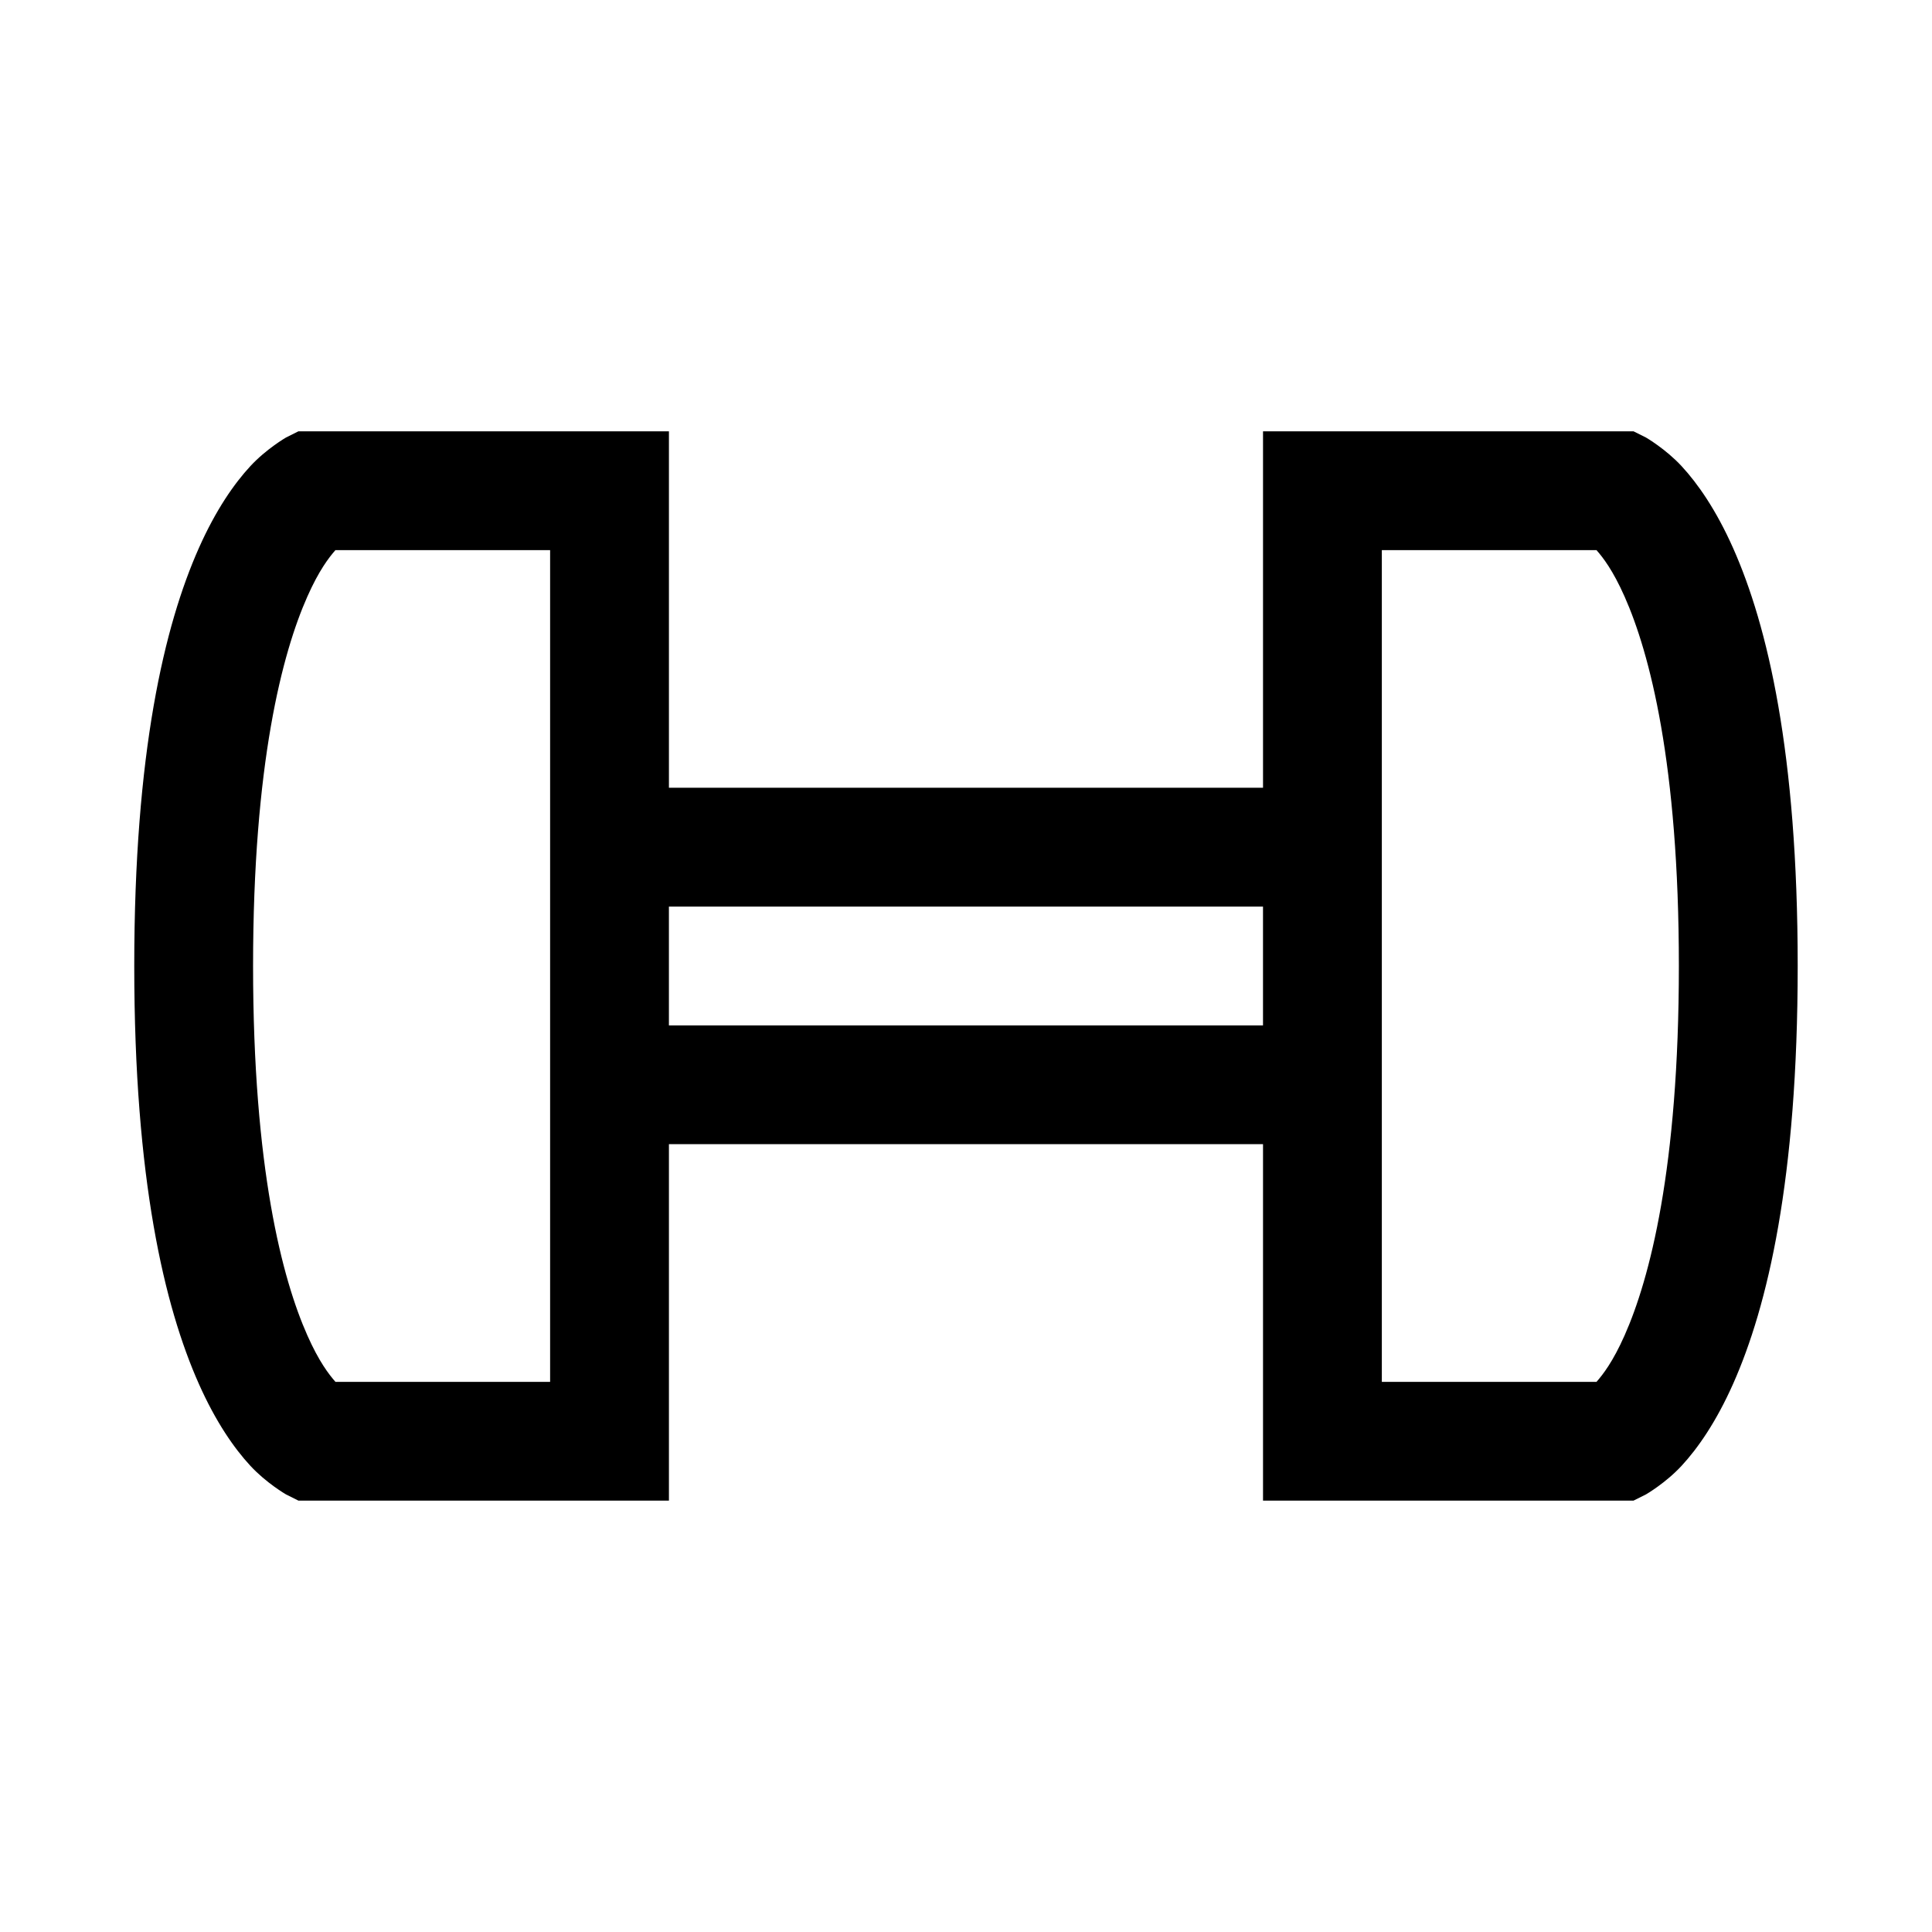
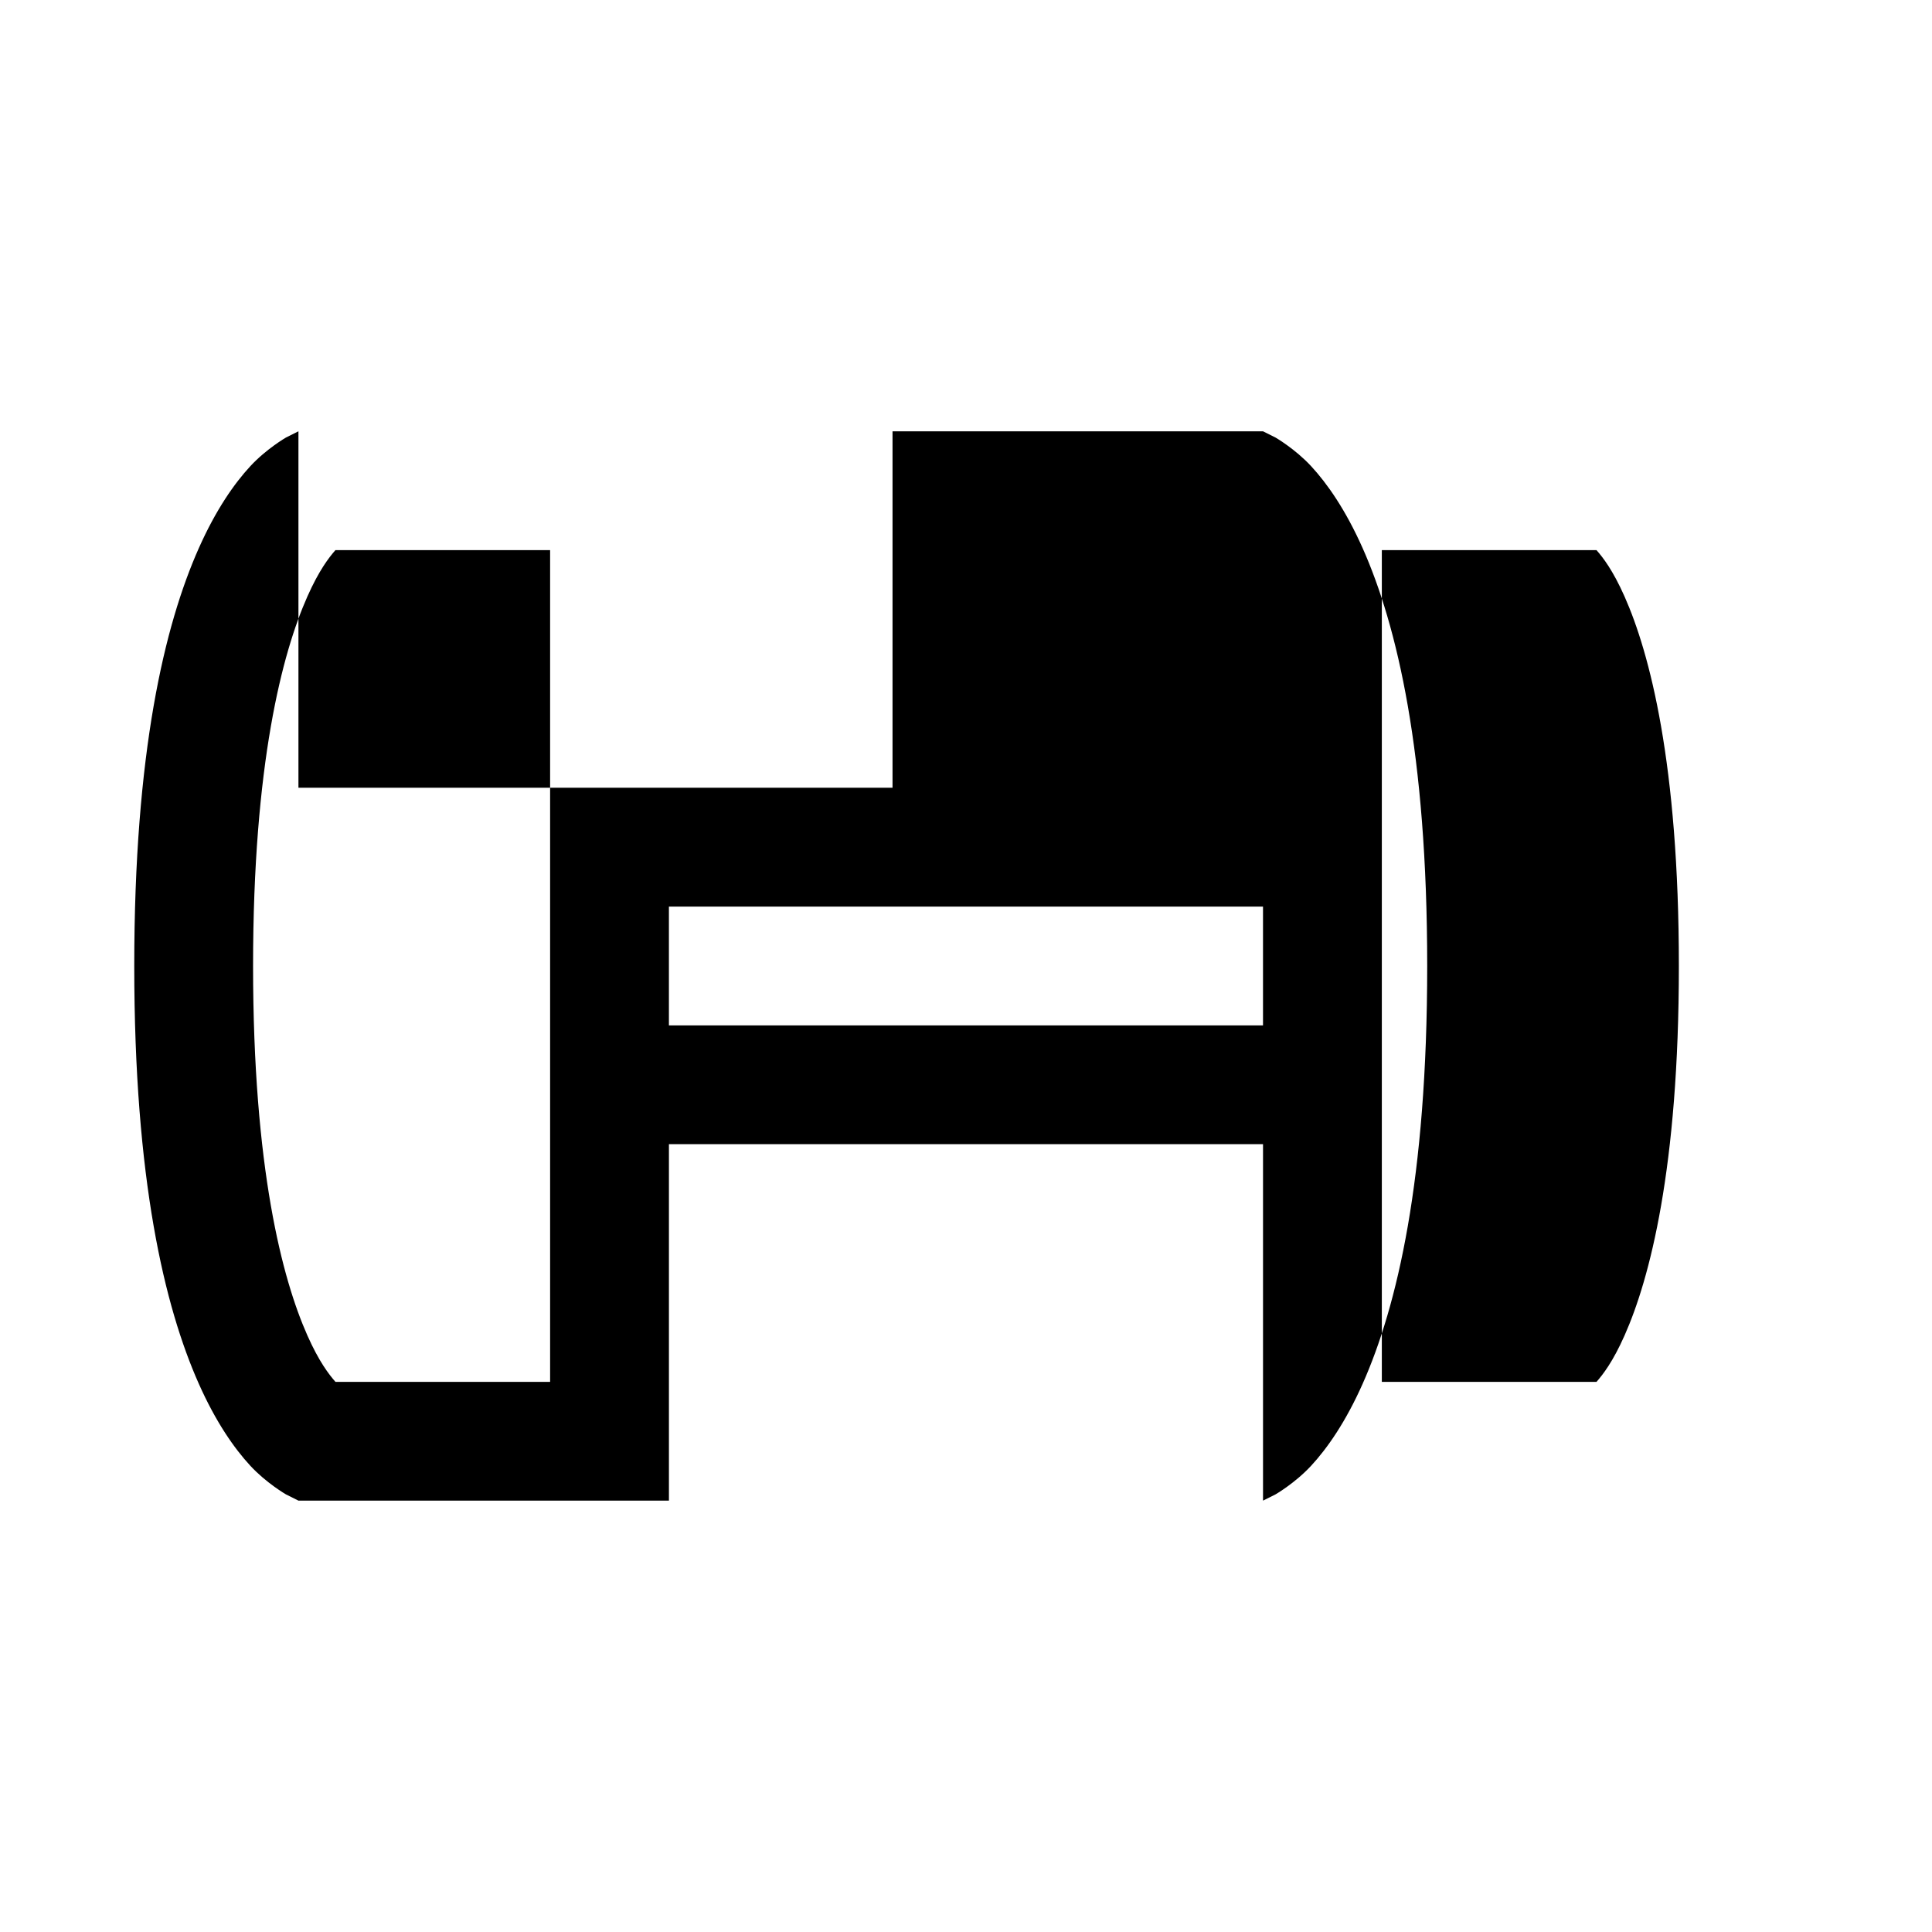
<svg xmlns="http://www.w3.org/2000/svg" fill="#000000" width="800px" height="800px" version="1.1" viewBox="144 144 512 512">
-   <path d="m223.09 258.3-3.32 1.66s-5.215 3.016-9.441 7.594c-4.227 4.574-9.102 11.5-13.652 21.738-9.102 20.48-17.098 54.098-17.098 110.7 0 56.605 7.996 90.219 17.098 110.7 4.551 10.238 9.426 17.164 13.652 21.738 4.227 4.574 9.441 7.594 9.441 7.594l3.32 1.66h98.184v-94.465h157.44v94.465h98.184l3.32-1.66s5.215-3.016 9.441-7.594c4.227-4.574 9.102-11.5 13.652-21.738 9.102-20.48 17.098-54.098 17.098-110.7 0-56.605-7.996-90.219-17.098-110.7-4.551-10.238-9.426-17.164-13.652-21.738-4.227-4.574-9.441-7.594-9.441-7.594l-3.32-1.66h-98.184v94.461l-157.44 0.004v-94.465zm9.809 31.488h56.887v220.42l-56.887-0.004c-1.727-1.965-4.348-5.336-7.441-12.301-6.641-14.945-14.391-44.305-14.391-97.91 0-53.605 7.75-82.965 14.391-97.91 3.094-6.965 5.715-10.336 7.441-12.301zm277.3 0h56.887c1.727 1.965 4.348 5.336 7.441 12.301 6.641 14.945 14.391 44.305 14.391 97.91 0 53.605-7.75 82.965-14.391 97.91-3.094 6.965-5.715 10.336-7.441 12.301h-56.887zm-188.93 94.465h157.44v31.488l-157.44-0.004z" />
+   <path d="m223.09 258.3-3.32 1.66s-5.215 3.016-9.441 7.594c-4.227 4.574-9.102 11.5-13.652 21.738-9.102 20.48-17.098 54.098-17.098 110.7 0 56.605 7.996 90.219 17.098 110.7 4.551 10.238 9.426 17.164 13.652 21.738 4.227 4.574 9.441 7.594 9.441 7.594l3.32 1.66h98.184v-94.465h157.44v94.465l3.32-1.66s5.215-3.016 9.441-7.594c4.227-4.574 9.102-11.5 13.652-21.738 9.102-20.48 17.098-54.098 17.098-110.7 0-56.605-7.996-90.219-17.098-110.7-4.551-10.238-9.426-17.164-13.652-21.738-4.227-4.574-9.441-7.594-9.441-7.594l-3.32-1.66h-98.184v94.461l-157.44 0.004v-94.465zm9.809 31.488h56.887v220.42l-56.887-0.004c-1.727-1.965-4.348-5.336-7.441-12.301-6.641-14.945-14.391-44.305-14.391-97.91 0-53.605 7.75-82.965 14.391-97.91 3.094-6.965 5.715-10.336 7.441-12.301zm277.3 0h56.887c1.727 1.965 4.348 5.336 7.441 12.301 6.641 14.945 14.391 44.305 14.391 97.91 0 53.605-7.75 82.965-14.391 97.91-3.094 6.965-5.715 10.336-7.441 12.301h-56.887zm-188.93 94.465h157.44v31.488l-157.44-0.004z" />
</svg>